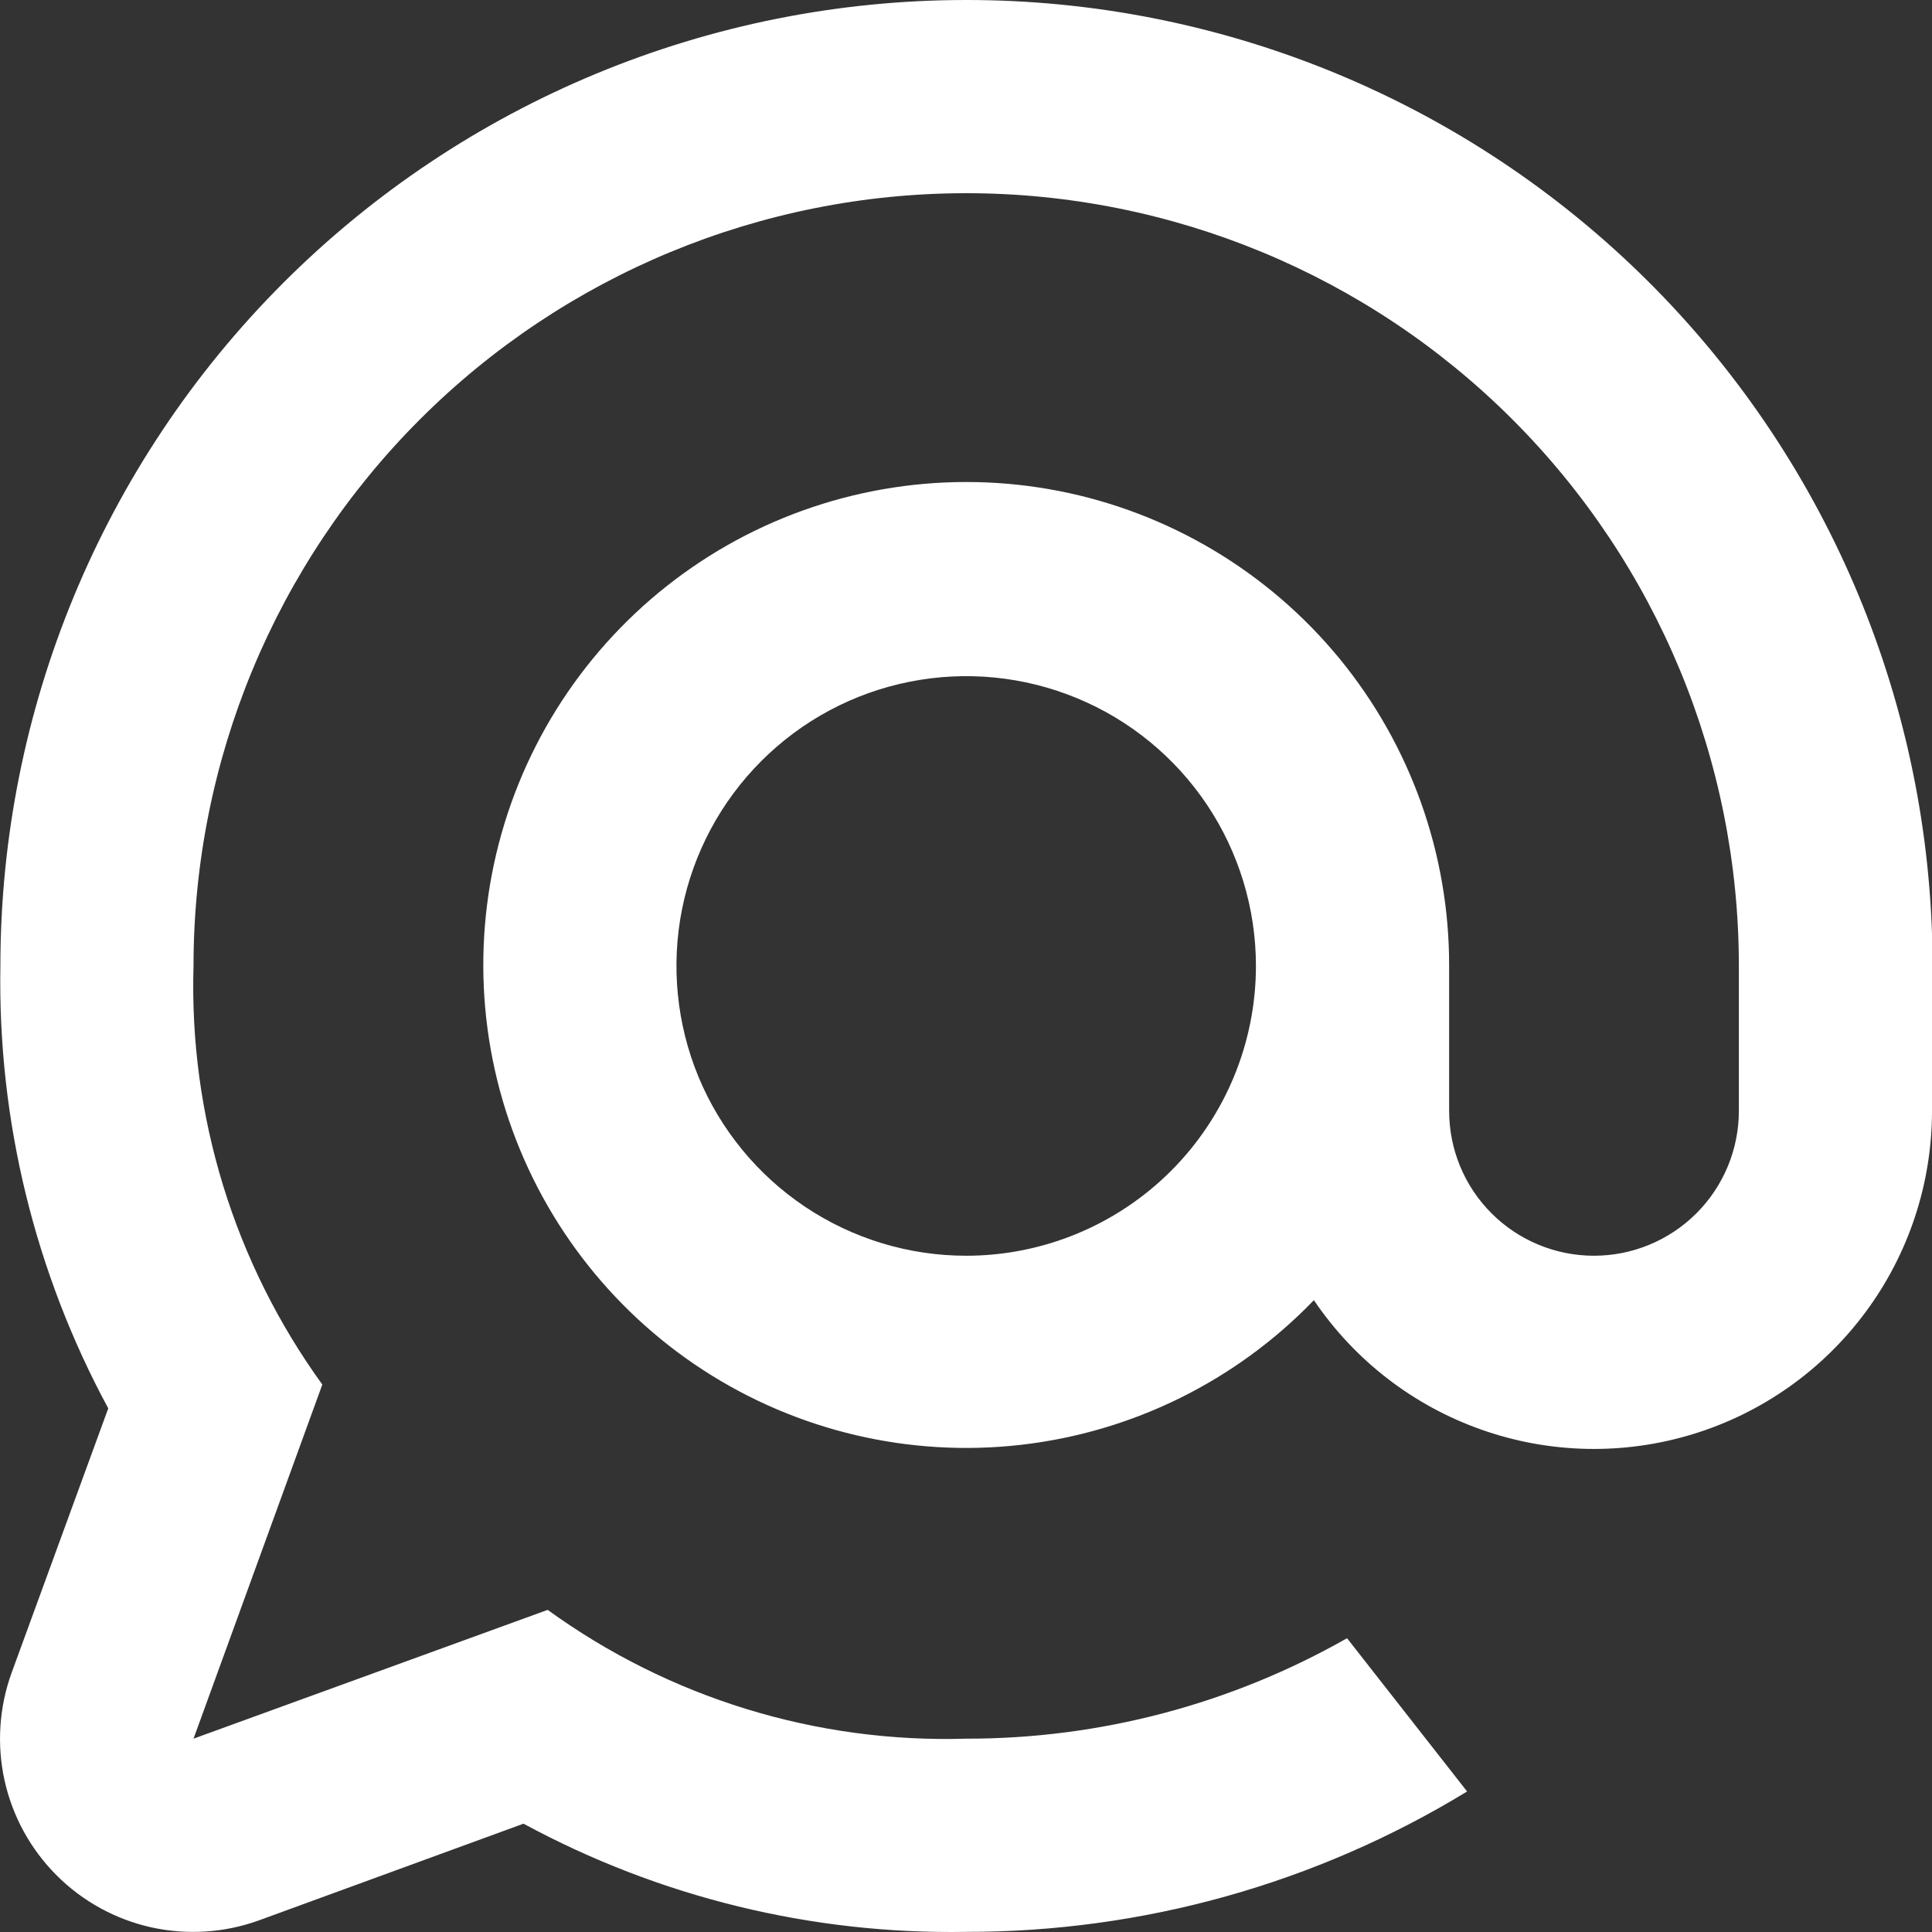
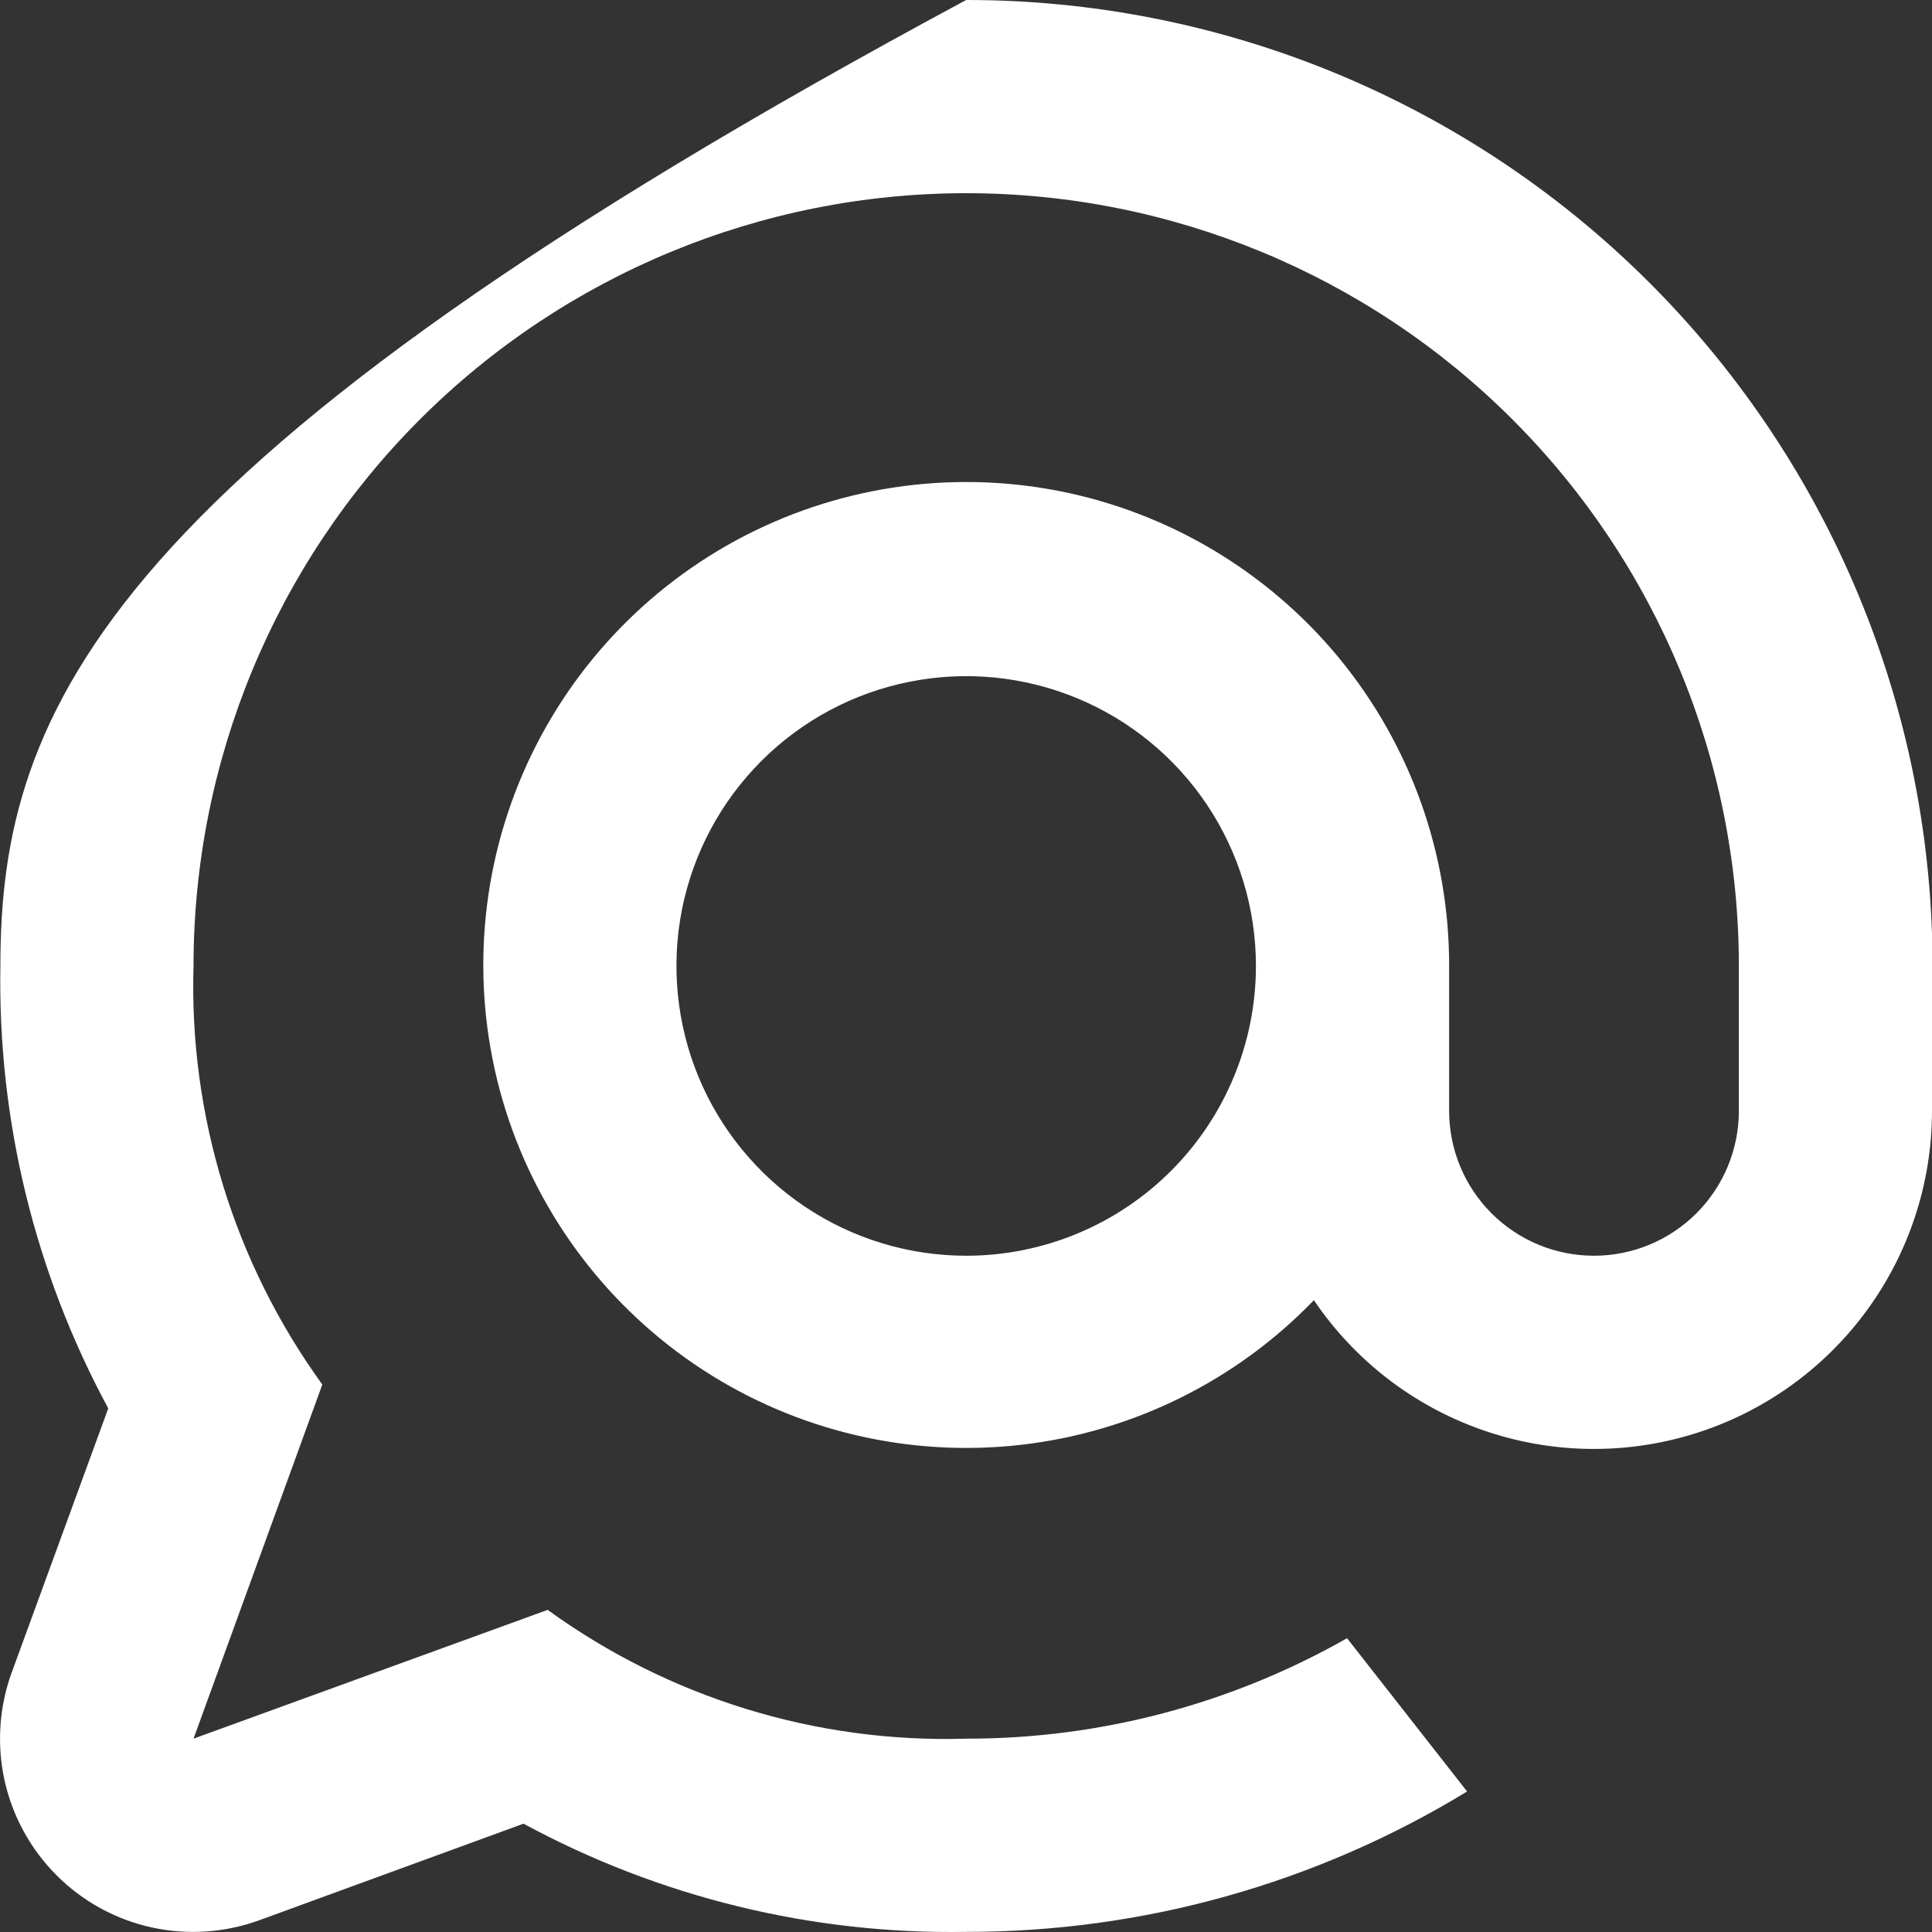
<svg xmlns="http://www.w3.org/2000/svg" width="30" height="30" viewBox="0 0 30 30" fill="none">
  <rect x="0" y="0" width="30" height="30" fill="#333333" stroke="none" />
-   <path d="M15.003 2.31898e-06C11.025 2.31898e-06 7.211 1.58 4.398 4.393C1.586 7.206 0.006 11.021 0.006 14.999C-0.036 17.395 0.541 19.761 1.681 21.869L0.181 25.973C-0.014 26.51 -0.052 27.091 0.071 27.648C0.195 28.206 0.475 28.716 0.879 29.12C1.282 29.524 1.793 29.804 2.35 29.928C2.907 30.051 3.489 30.013 4.025 29.818L8.129 28.318C10.238 29.46 12.605 30.039 15.003 29.998C17.747 30.001 20.439 29.247 22.781 27.818L20.917 25.438C19.114 26.463 17.076 27.001 15.003 26.998C12.675 27.068 10.39 26.365 8.504 24.998L3.005 26.998L5.005 21.499C3.639 19.613 2.935 17.327 3.005 14.999C3.005 11.817 4.269 8.765 6.519 6.514C8.769 4.264 11.821 3 15.003 3C18.185 3 21.237 4.264 23.486 6.514C25.736 8.765 27.001 11.817 27.001 14.999C27.001 15.034 27.001 15.074 27.001 15.109V17.249C27.001 17.846 26.764 18.418 26.342 18.84C25.92 19.262 25.348 19.499 24.751 19.499C24.154 19.499 23.582 19.262 23.16 18.84C22.738 18.418 22.502 17.846 22.502 17.249V14.999C22.505 13.257 21.902 11.569 20.797 10.223C19.691 8.878 18.152 7.959 16.443 7.624C14.734 7.29 12.962 7.561 11.431 8.39C9.9 9.22 8.705 10.557 8.052 12.171C7.399 13.786 7.328 15.577 7.851 17.238C8.375 18.899 9.46 20.326 10.92 21.275C12.381 22.223 14.126 22.633 15.856 22.435C17.586 22.237 19.193 21.443 20.402 20.189C21.031 21.12 21.942 21.825 23.002 22.199C24.062 22.574 25.213 22.598 26.288 22.269C27.363 21.94 28.303 21.274 28.971 20.371C29.64 19.467 30 18.373 30 17.249V14.499C29.87 10.608 28.233 6.921 25.435 4.215C22.636 1.509 18.895 -0.002 15.003 2.31898e-06ZM15.003 19.499C14.113 19.499 13.243 19.235 12.503 18.74C11.764 18.246 11.187 17.543 10.846 16.721C10.506 15.899 10.417 14.994 10.59 14.121C10.764 13.248 11.192 12.447 11.822 11.817C12.451 11.188 13.252 10.759 14.125 10.586C14.998 10.412 15.903 10.501 16.725 10.842C17.547 11.182 18.249 11.759 18.744 12.499C19.238 13.239 19.502 14.109 19.502 14.999C19.502 16.192 19.028 17.337 18.184 18.181C17.34 19.025 16.196 19.499 15.003 19.499Z" fill="white" />
+   <path d="M15.003 2.31898e-06C1.586 7.206 0.006 11.021 0.006 14.999C-0.036 17.395 0.541 19.761 1.681 21.869L0.181 25.973C-0.014 26.51 -0.052 27.091 0.071 27.648C0.195 28.206 0.475 28.716 0.879 29.12C1.282 29.524 1.793 29.804 2.35 29.928C2.907 30.051 3.489 30.013 4.025 29.818L8.129 28.318C10.238 29.46 12.605 30.039 15.003 29.998C17.747 30.001 20.439 29.247 22.781 27.818L20.917 25.438C19.114 26.463 17.076 27.001 15.003 26.998C12.675 27.068 10.39 26.365 8.504 24.998L3.005 26.998L5.005 21.499C3.639 19.613 2.935 17.327 3.005 14.999C3.005 11.817 4.269 8.765 6.519 6.514C8.769 4.264 11.821 3 15.003 3C18.185 3 21.237 4.264 23.486 6.514C25.736 8.765 27.001 11.817 27.001 14.999C27.001 15.034 27.001 15.074 27.001 15.109V17.249C27.001 17.846 26.764 18.418 26.342 18.84C25.92 19.262 25.348 19.499 24.751 19.499C24.154 19.499 23.582 19.262 23.16 18.84C22.738 18.418 22.502 17.846 22.502 17.249V14.999C22.505 13.257 21.902 11.569 20.797 10.223C19.691 8.878 18.152 7.959 16.443 7.624C14.734 7.29 12.962 7.561 11.431 8.39C9.9 9.22 8.705 10.557 8.052 12.171C7.399 13.786 7.328 15.577 7.851 17.238C8.375 18.899 9.46 20.326 10.92 21.275C12.381 22.223 14.126 22.633 15.856 22.435C17.586 22.237 19.193 21.443 20.402 20.189C21.031 21.12 21.942 21.825 23.002 22.199C24.062 22.574 25.213 22.598 26.288 22.269C27.363 21.94 28.303 21.274 28.971 20.371C29.64 19.467 30 18.373 30 17.249V14.499C29.87 10.608 28.233 6.921 25.435 4.215C22.636 1.509 18.895 -0.002 15.003 2.31898e-06ZM15.003 19.499C14.113 19.499 13.243 19.235 12.503 18.74C11.764 18.246 11.187 17.543 10.846 16.721C10.506 15.899 10.417 14.994 10.59 14.121C10.764 13.248 11.192 12.447 11.822 11.817C12.451 11.188 13.252 10.759 14.125 10.586C14.998 10.412 15.903 10.501 16.725 10.842C17.547 11.182 18.249 11.759 18.744 12.499C19.238 13.239 19.502 14.109 19.502 14.999C19.502 16.192 19.028 17.337 18.184 18.181C17.34 19.025 16.196 19.499 15.003 19.499Z" fill="white" />
</svg>